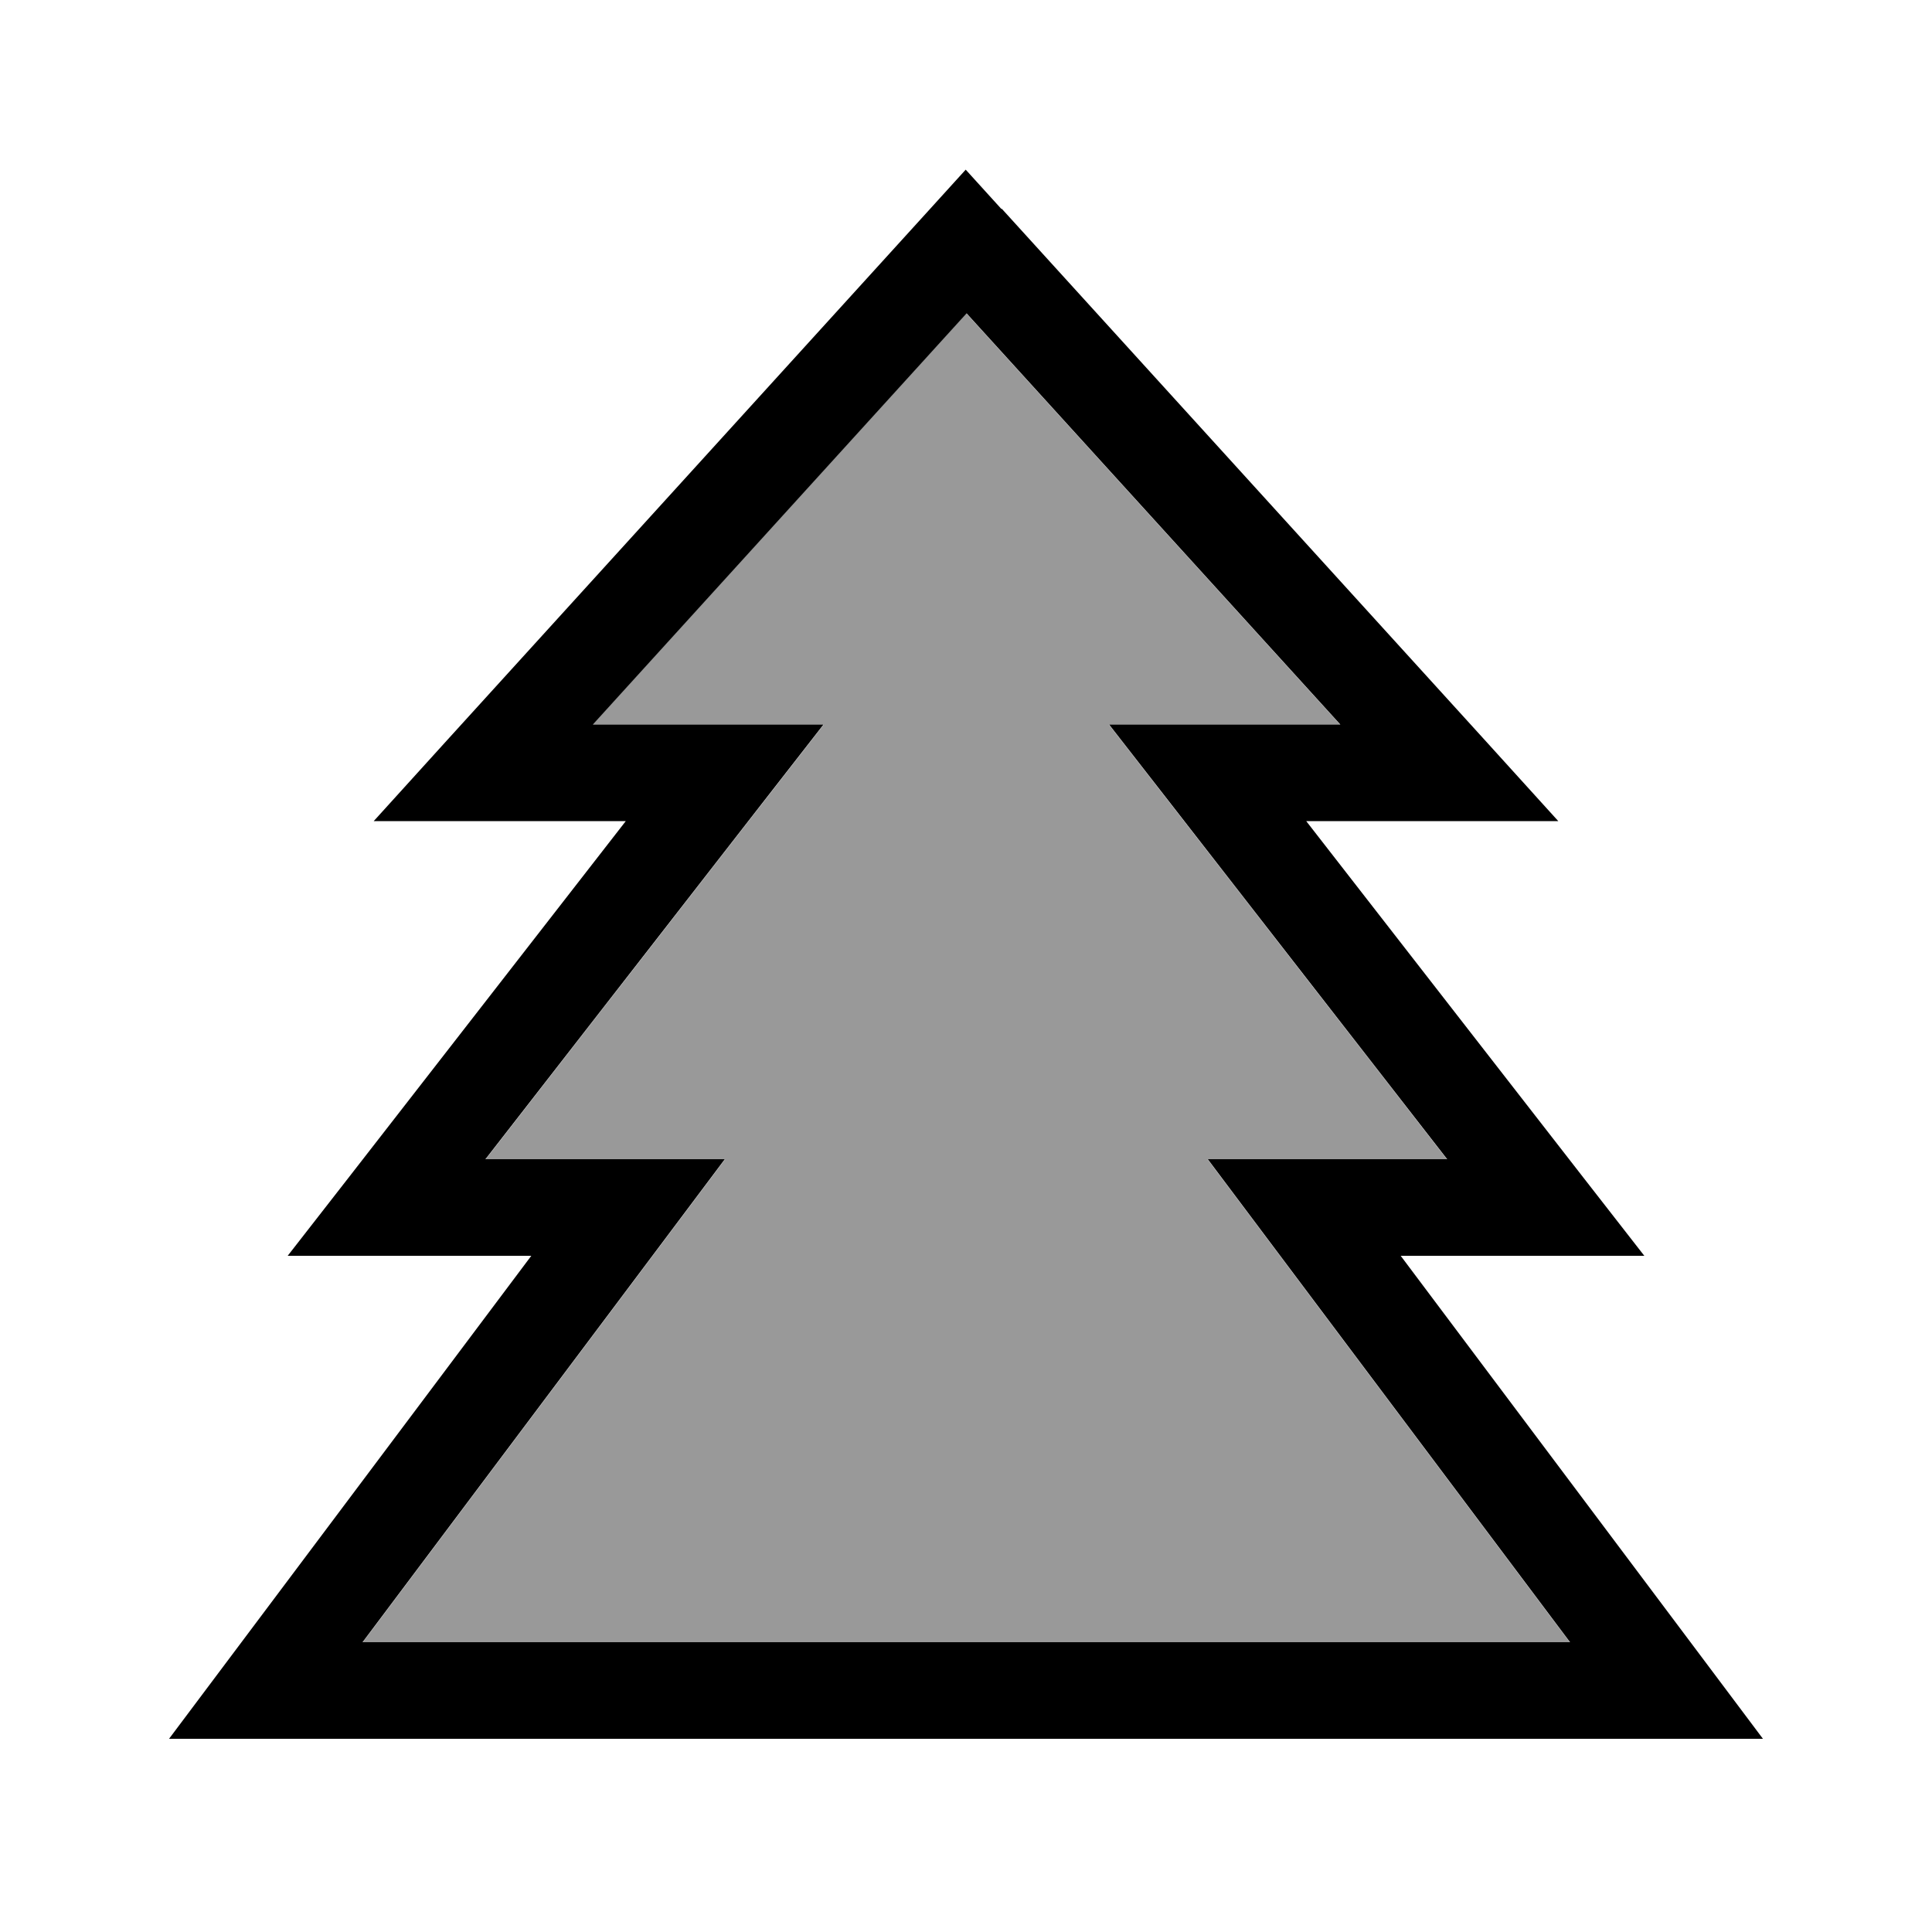
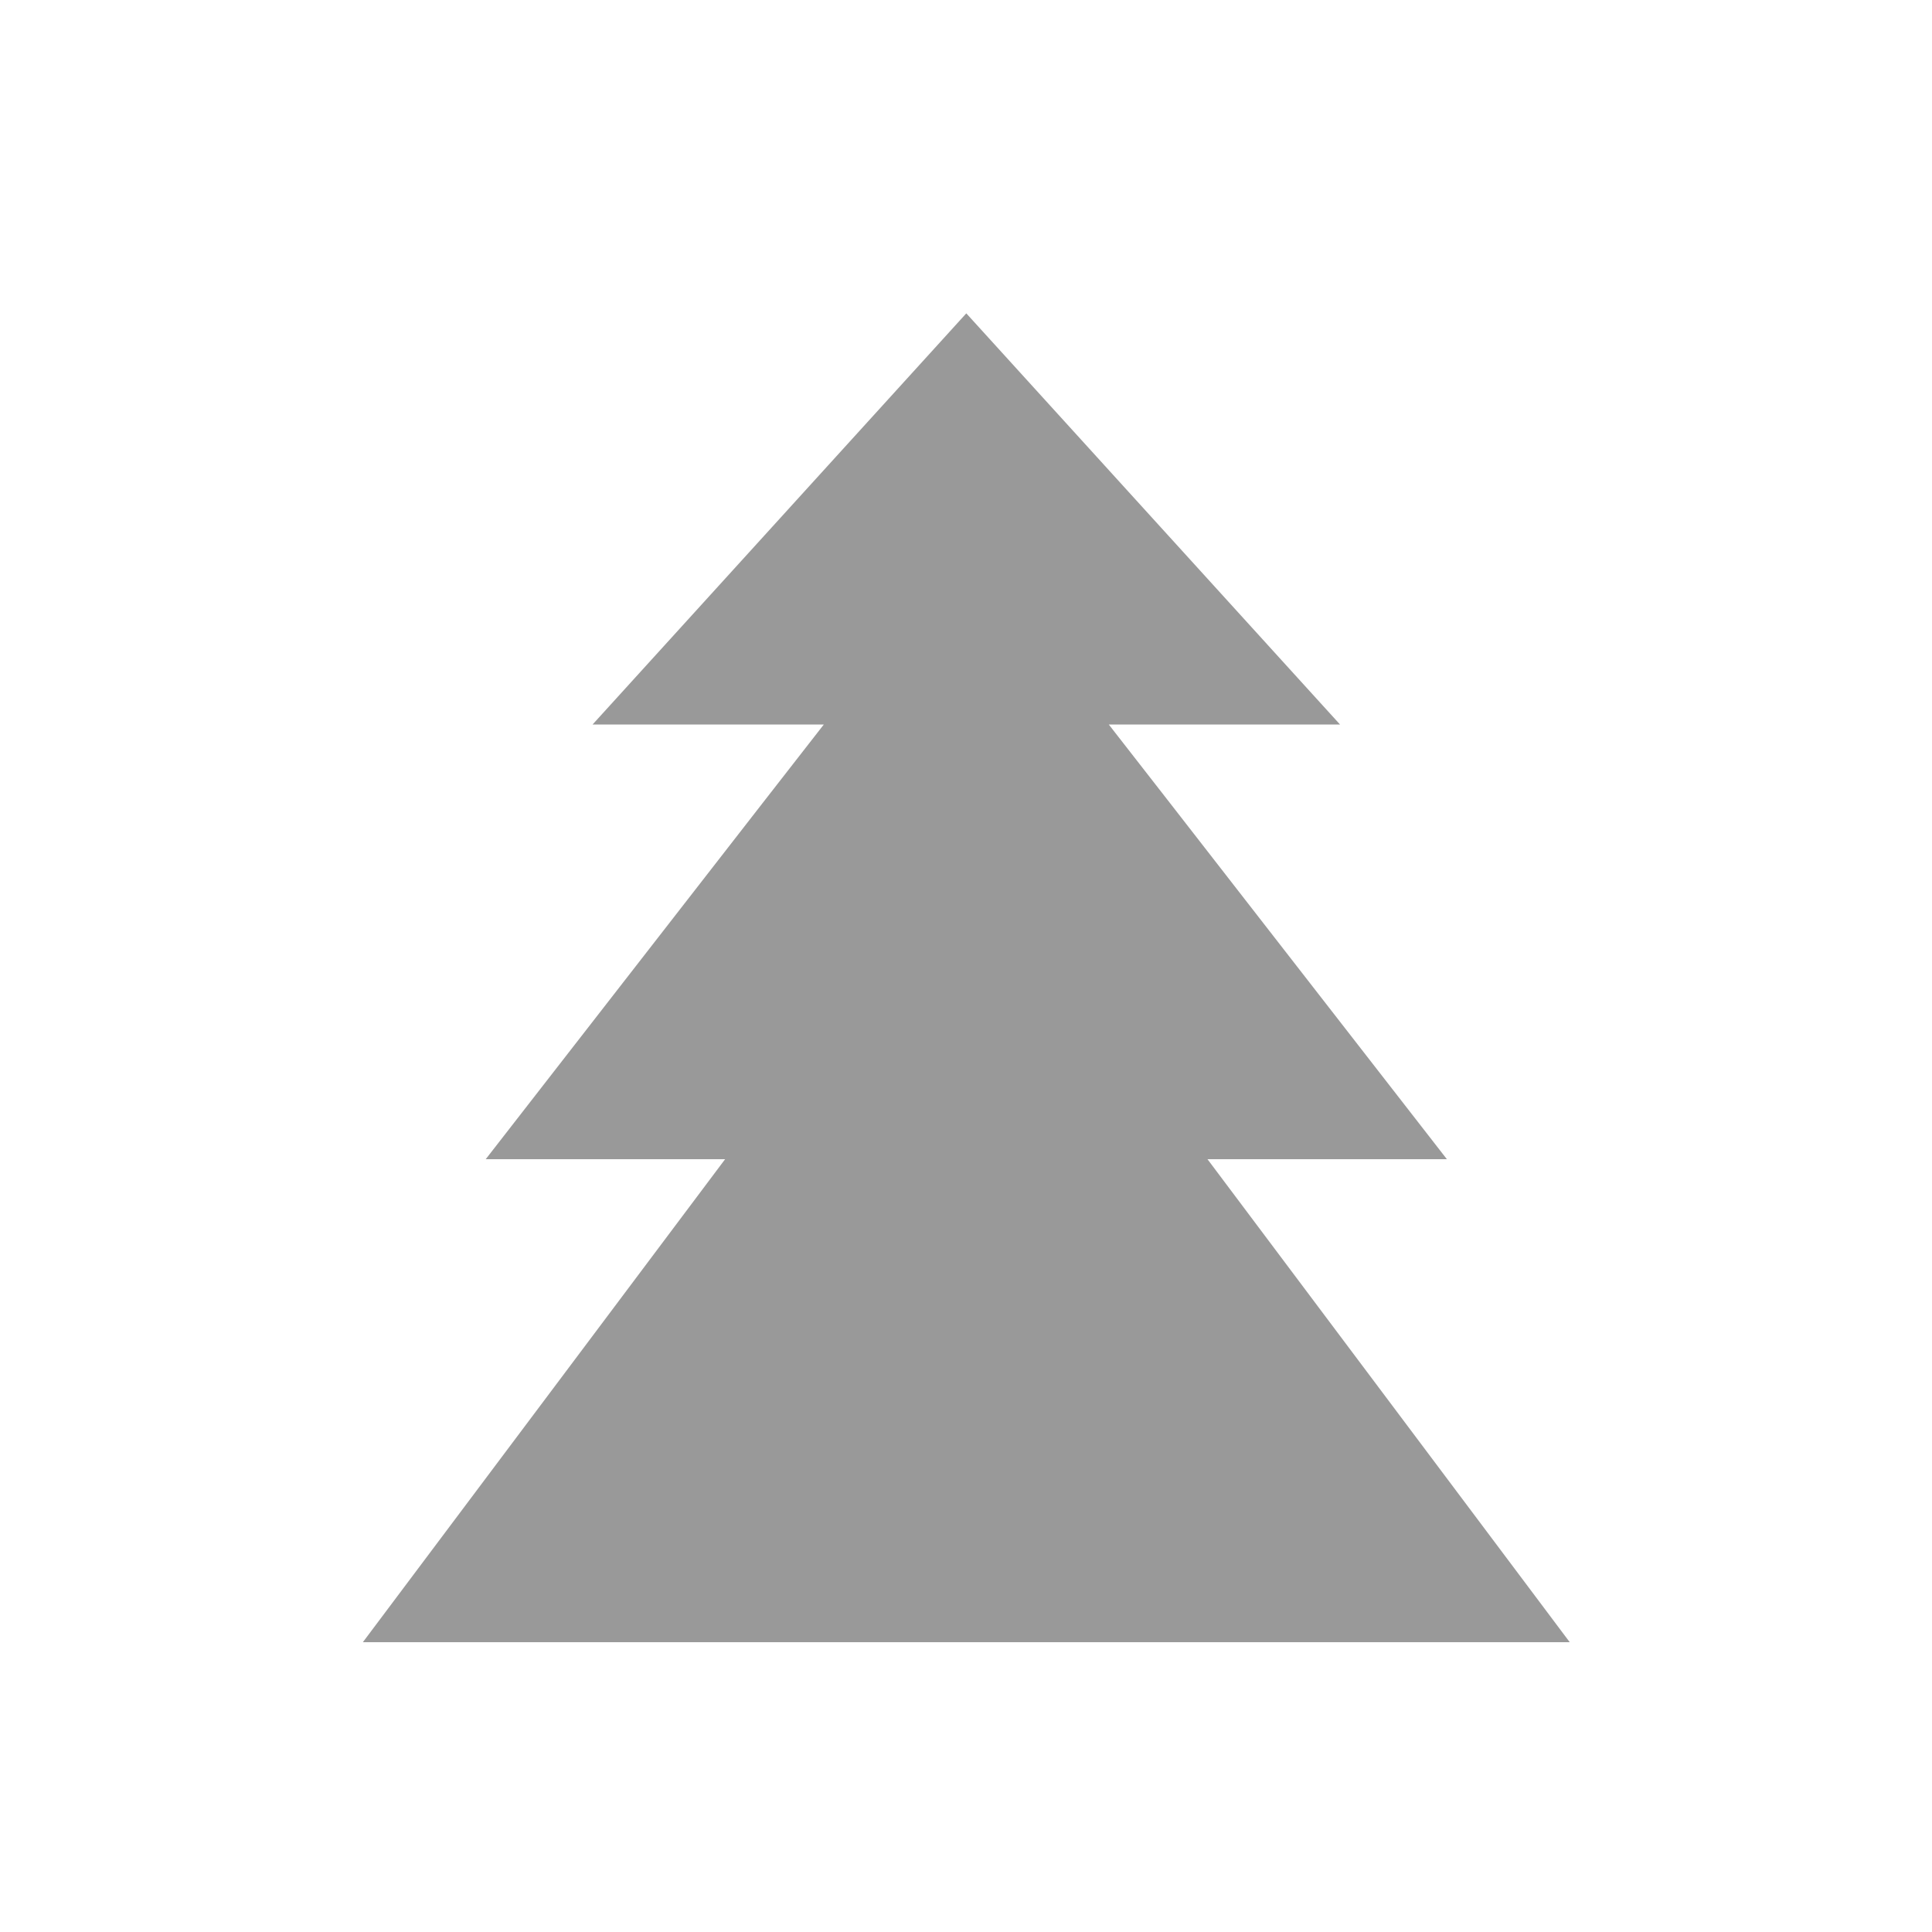
<svg xmlns="http://www.w3.org/2000/svg" viewBox="0 0 640 640">
  <path opacity=".4" fill="currentColor" d="M120 544L520 544L419.2 409.6L400 384L479.3 384L387.4 265.8L367.3 240L443.9 240L320.1 103.8L196.3 240L272.9 240L252.8 265.8L160.9 384L240.2 384L221 409.6L120.2 544z" />
-   <path fill="currentColor" d="M331.9 69.2L491.9 245.2L516.2 272L432.7 272L524.6 390.2L544.7 416L464 416L564.8 550.4L584 576L56 576L75.2 550.4L176 416L95.3 416L115.4 390.2L207.3 272L123.8 272L148.1 245.2L308.1 69.2L319.9 56.2L331.7 69.2zM196.2 240L272.8 240L252.7 265.8L160.8 384L240.1 384L220.9 409.6L120.1 544L520.1 544L419.3 409.6L400.1 384L479.4 384L387.5 265.8L367.4 240L444 240L320.2 103.8L196.4 240z" />
</svg>